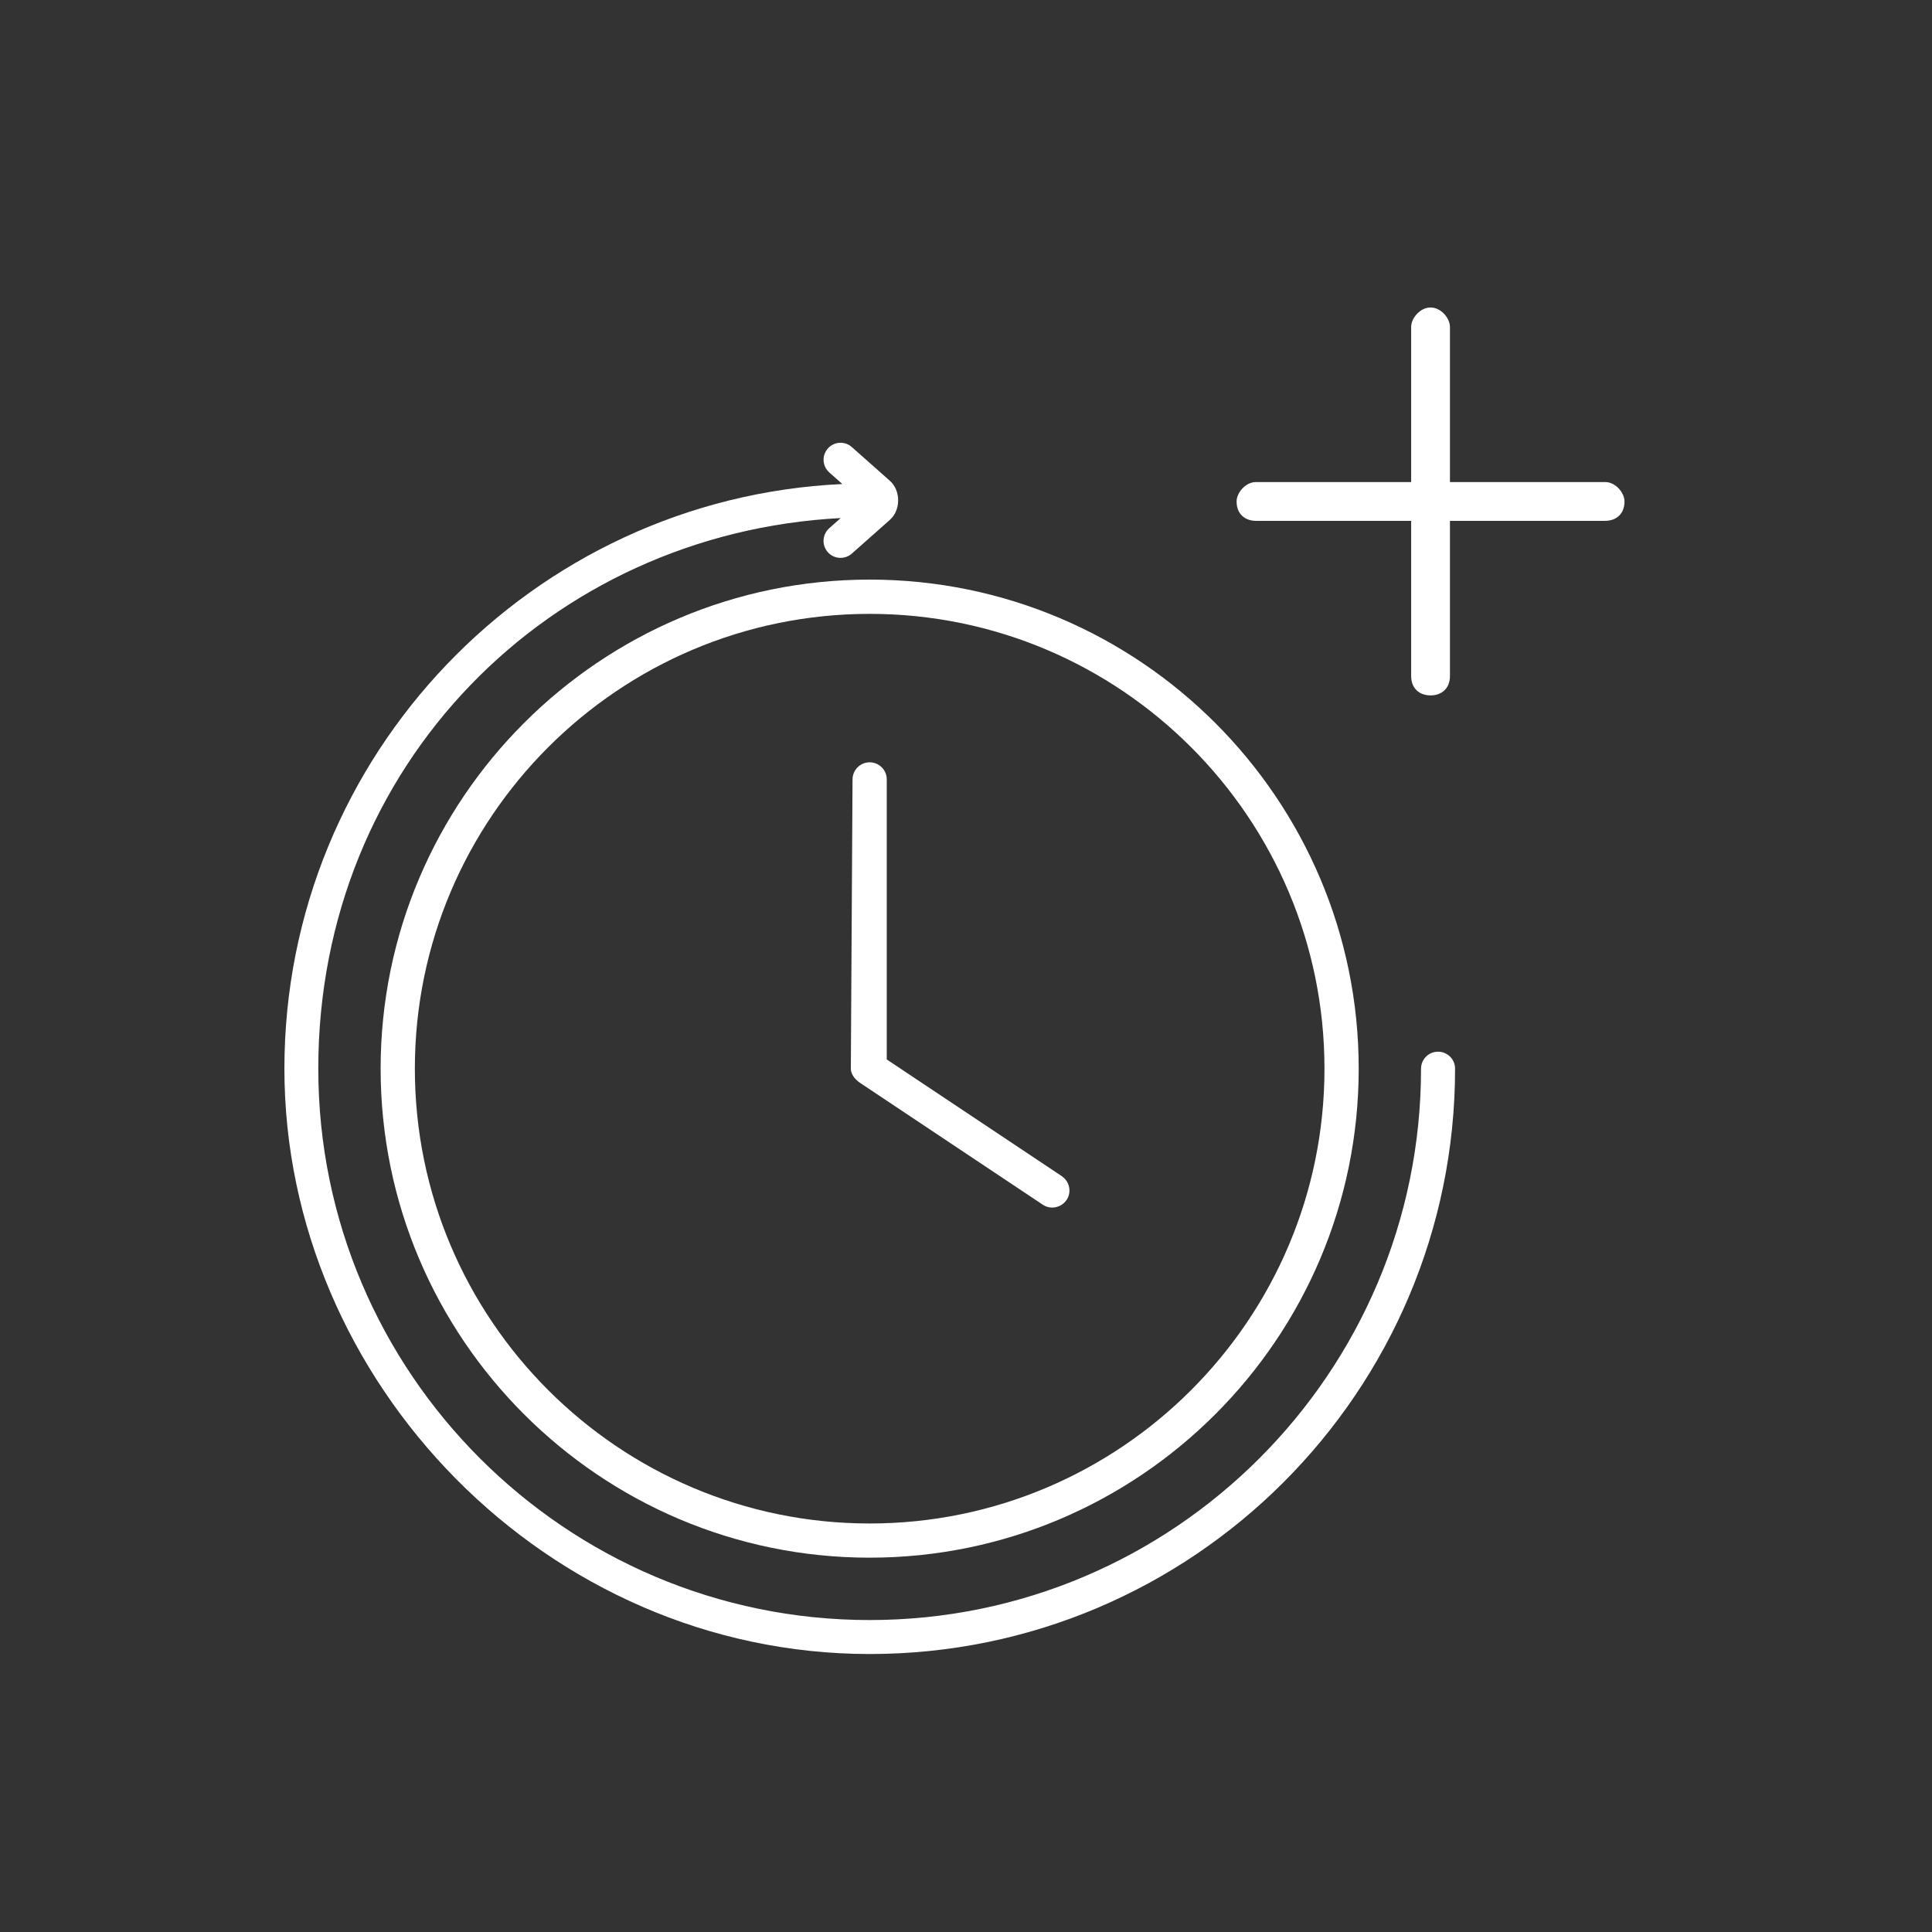
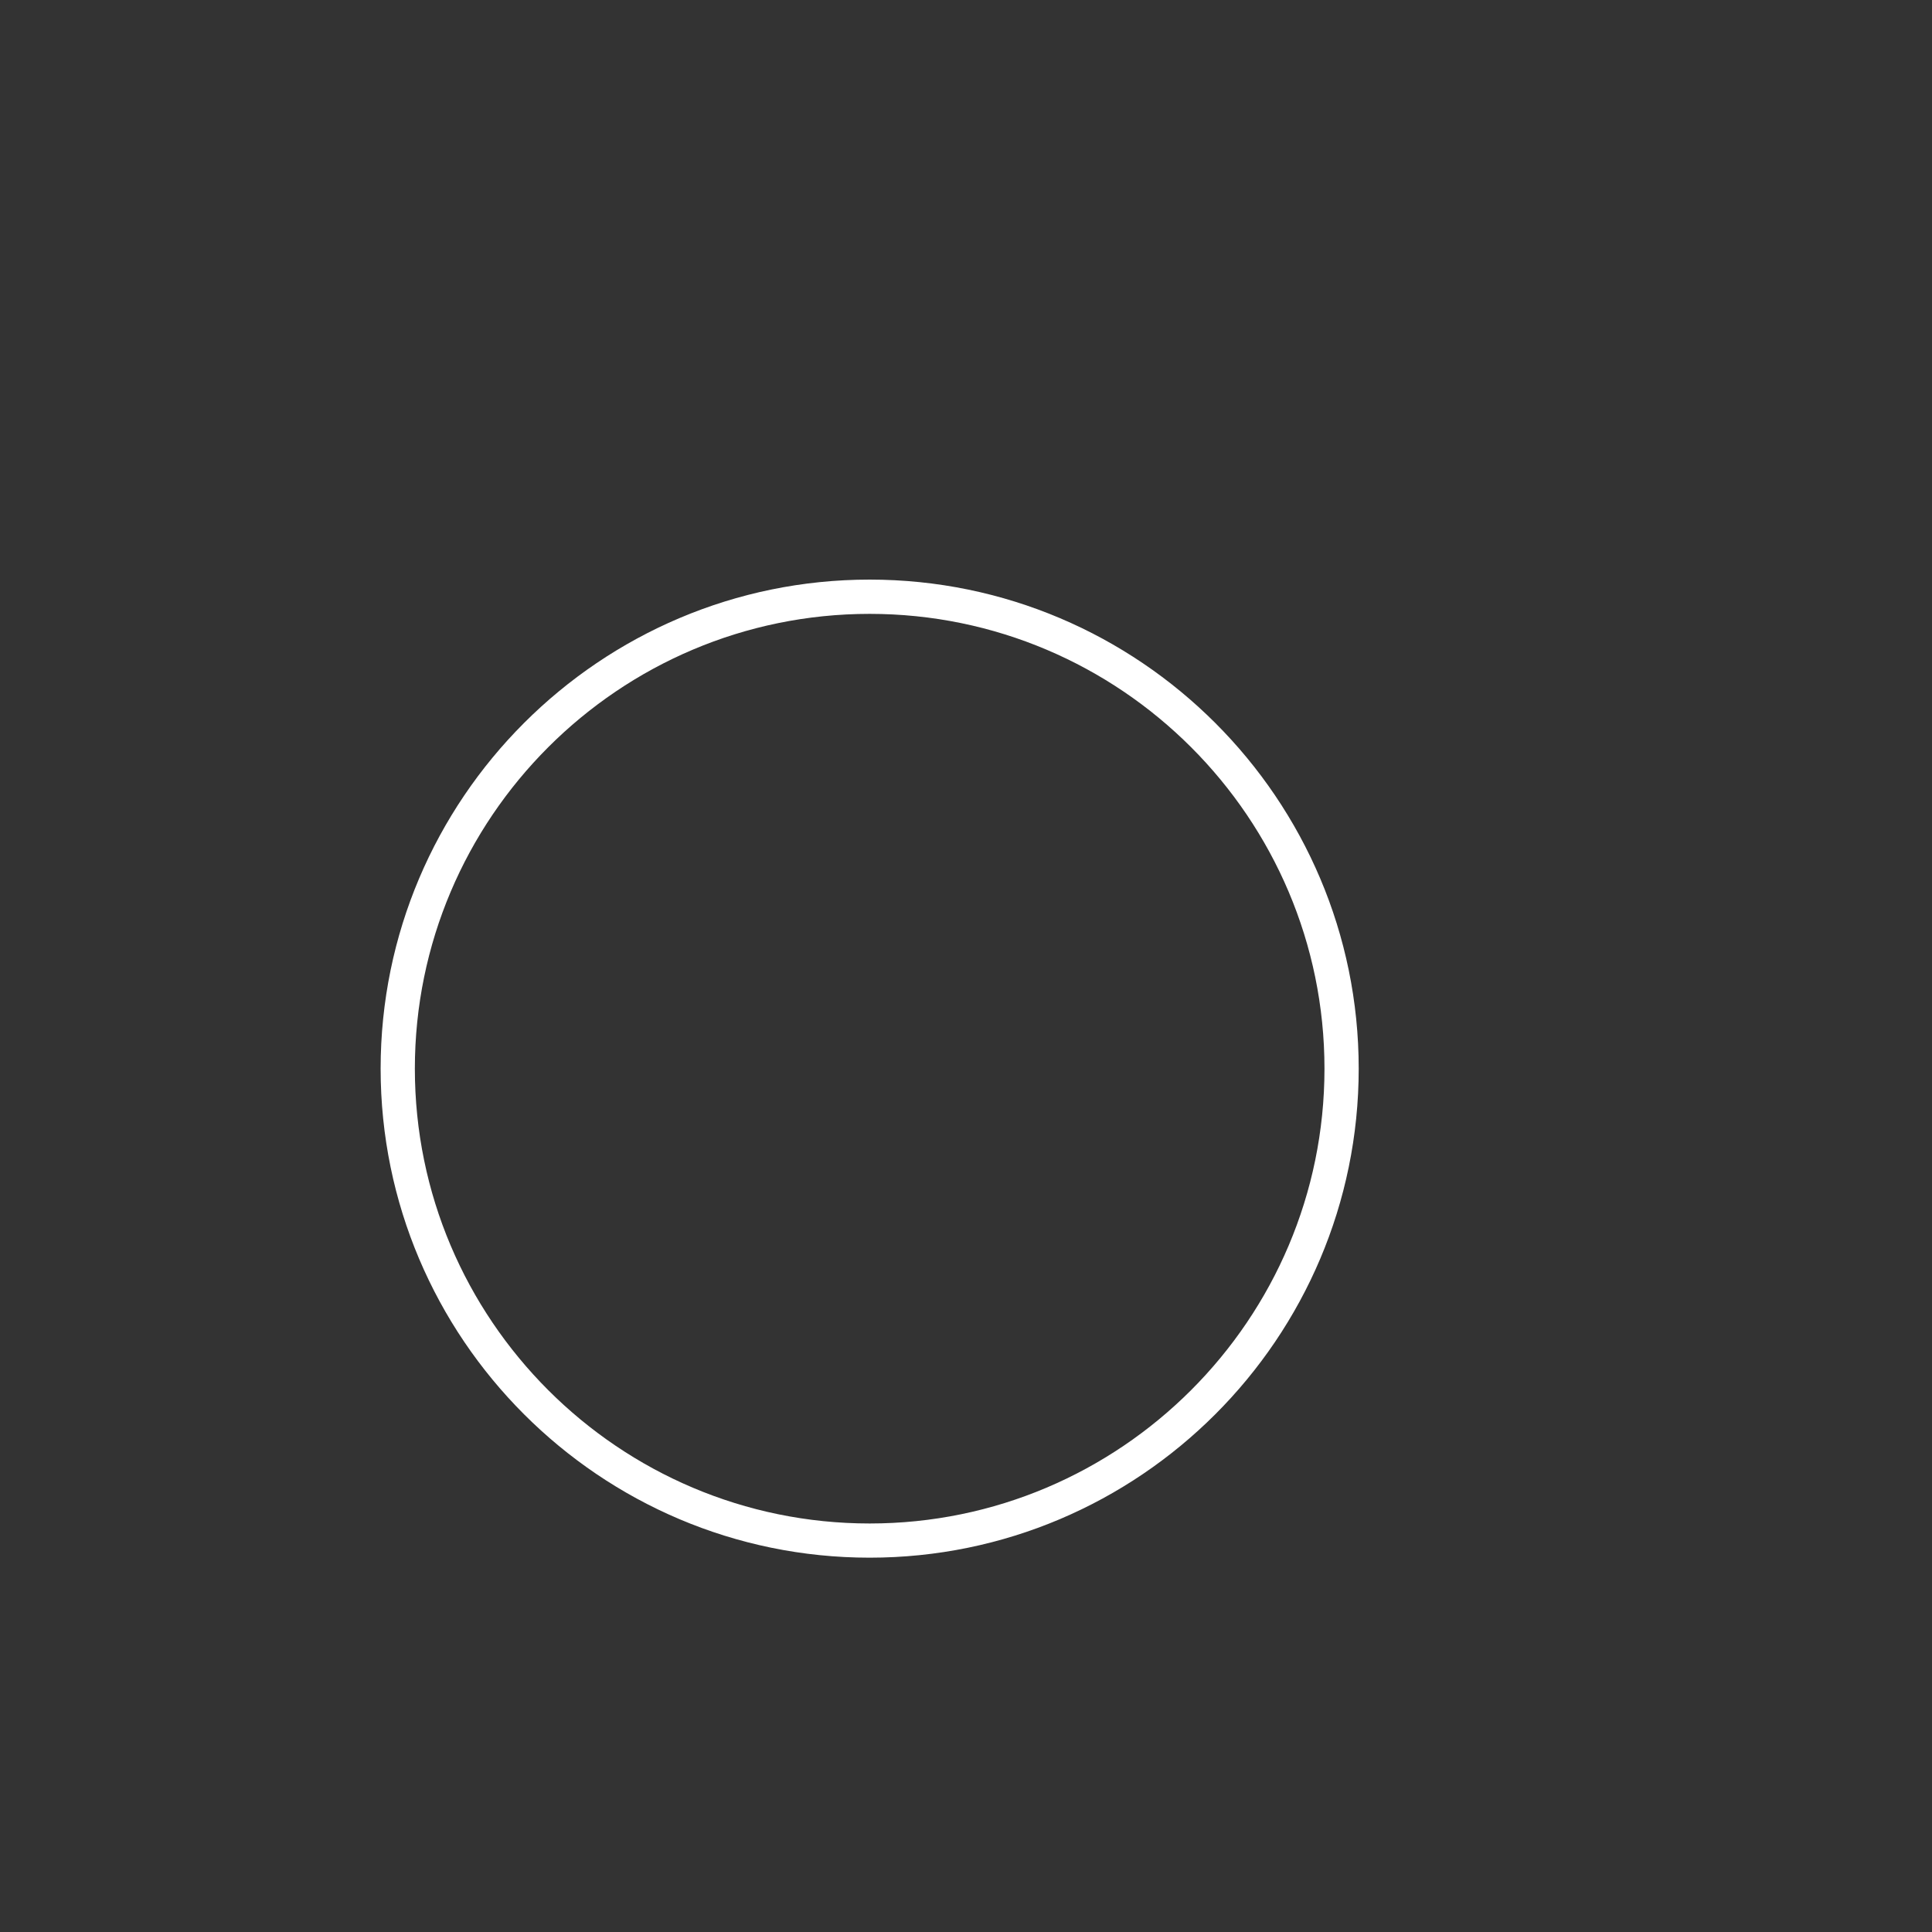
<svg xmlns="http://www.w3.org/2000/svg" id="Layout" viewBox="0 0 512 512">
  <rect x="0" y="0" width="512" height="512" fill="#333333" stroke="none" />
  <defs>
    <style>
      .cls-1 {
        fill: #fff;
      }
    </style>
  </defs>
  <g>
    <path class="cls-1" d="m230.47,153.6c-71.46,0-129.6,58.14-129.6,129.6s58.14,129.6,129.6,129.6,129.6-58.14,129.6-129.6-58.14-129.6-129.6-129.6Zm0,250.14c-66.46,0-120.53-54.07-120.53-120.53s54.07-120.53,120.53-120.53,120.53,54.07,120.53,120.53-54.07,120.53-120.53,120.53Z" />
-     <path class="cls-1" d="m281.38,311.69l-46.38-30.92v-74.22c0-2.5-2.03-4.53-4.53-4.53s-4.53,2.03-4.54,4.53l-.45,76.66c0,1.6,1.29,3.01,2.49,3.79l48.41,32.28c.75.5,1.61.74,2.46.74,1.47,0,2.93-.72,3.83-2.04,1.37-2.06.79-4.88-1.3-6.29Z" />
  </g>
-   <path class="cls-1" d="m381.09,278.71c-2.49,0-4.5,2.01-4.5,4.5,0,80.57-65.55,146.12-146.12,146.12s-146.12-65.55-146.12-146.12,61.43-141.91,138.44-145.92l-3.03,2.69c-1.86,1.65-2.03,4.49-.38,6.35.89,1,2.12,1.51,3.37,1.51,1.06,0,2.13-.37,2.99-1.13l10.08-8.94c1.4-1.24,2.2-3.13,2.2-5.18s-.8-3.94-2.2-5.18l-10.08-8.94c-1.86-1.65-4.7-1.48-6.35.38-1.65,1.86-1.48,4.7.38,6.35l3.46,3.07c-82.18,3.8-147.86,71.84-147.86,154.94s69.59,155.12,155.12,155.12,155.12-69.59,155.12-155.12c0-2.49-2.01-4.5-4.5-4.5Z" />
-   <path class="cls-1" d="m379.11,81.49c2.83,0,5.14,2.89,5.14,5.14v41.12h41.12c2.83,0,5.14,2.89,5.14,5.14,0,3.41-2.31,5.14-5.14,5.14h-41.12v41.12c0,3.41-2.31,5.14-5.14,5.14s-5.14-1.73-5.14-5.14v-41.12h-41.12c-2.83,0-5.14-1.73-5.14-5.14,0-2.25,2.31-5.14,5.14-5.14h41.12v-41.12c0-2.25,2.31-5.14,5.14-5.14Z" />
</svg>